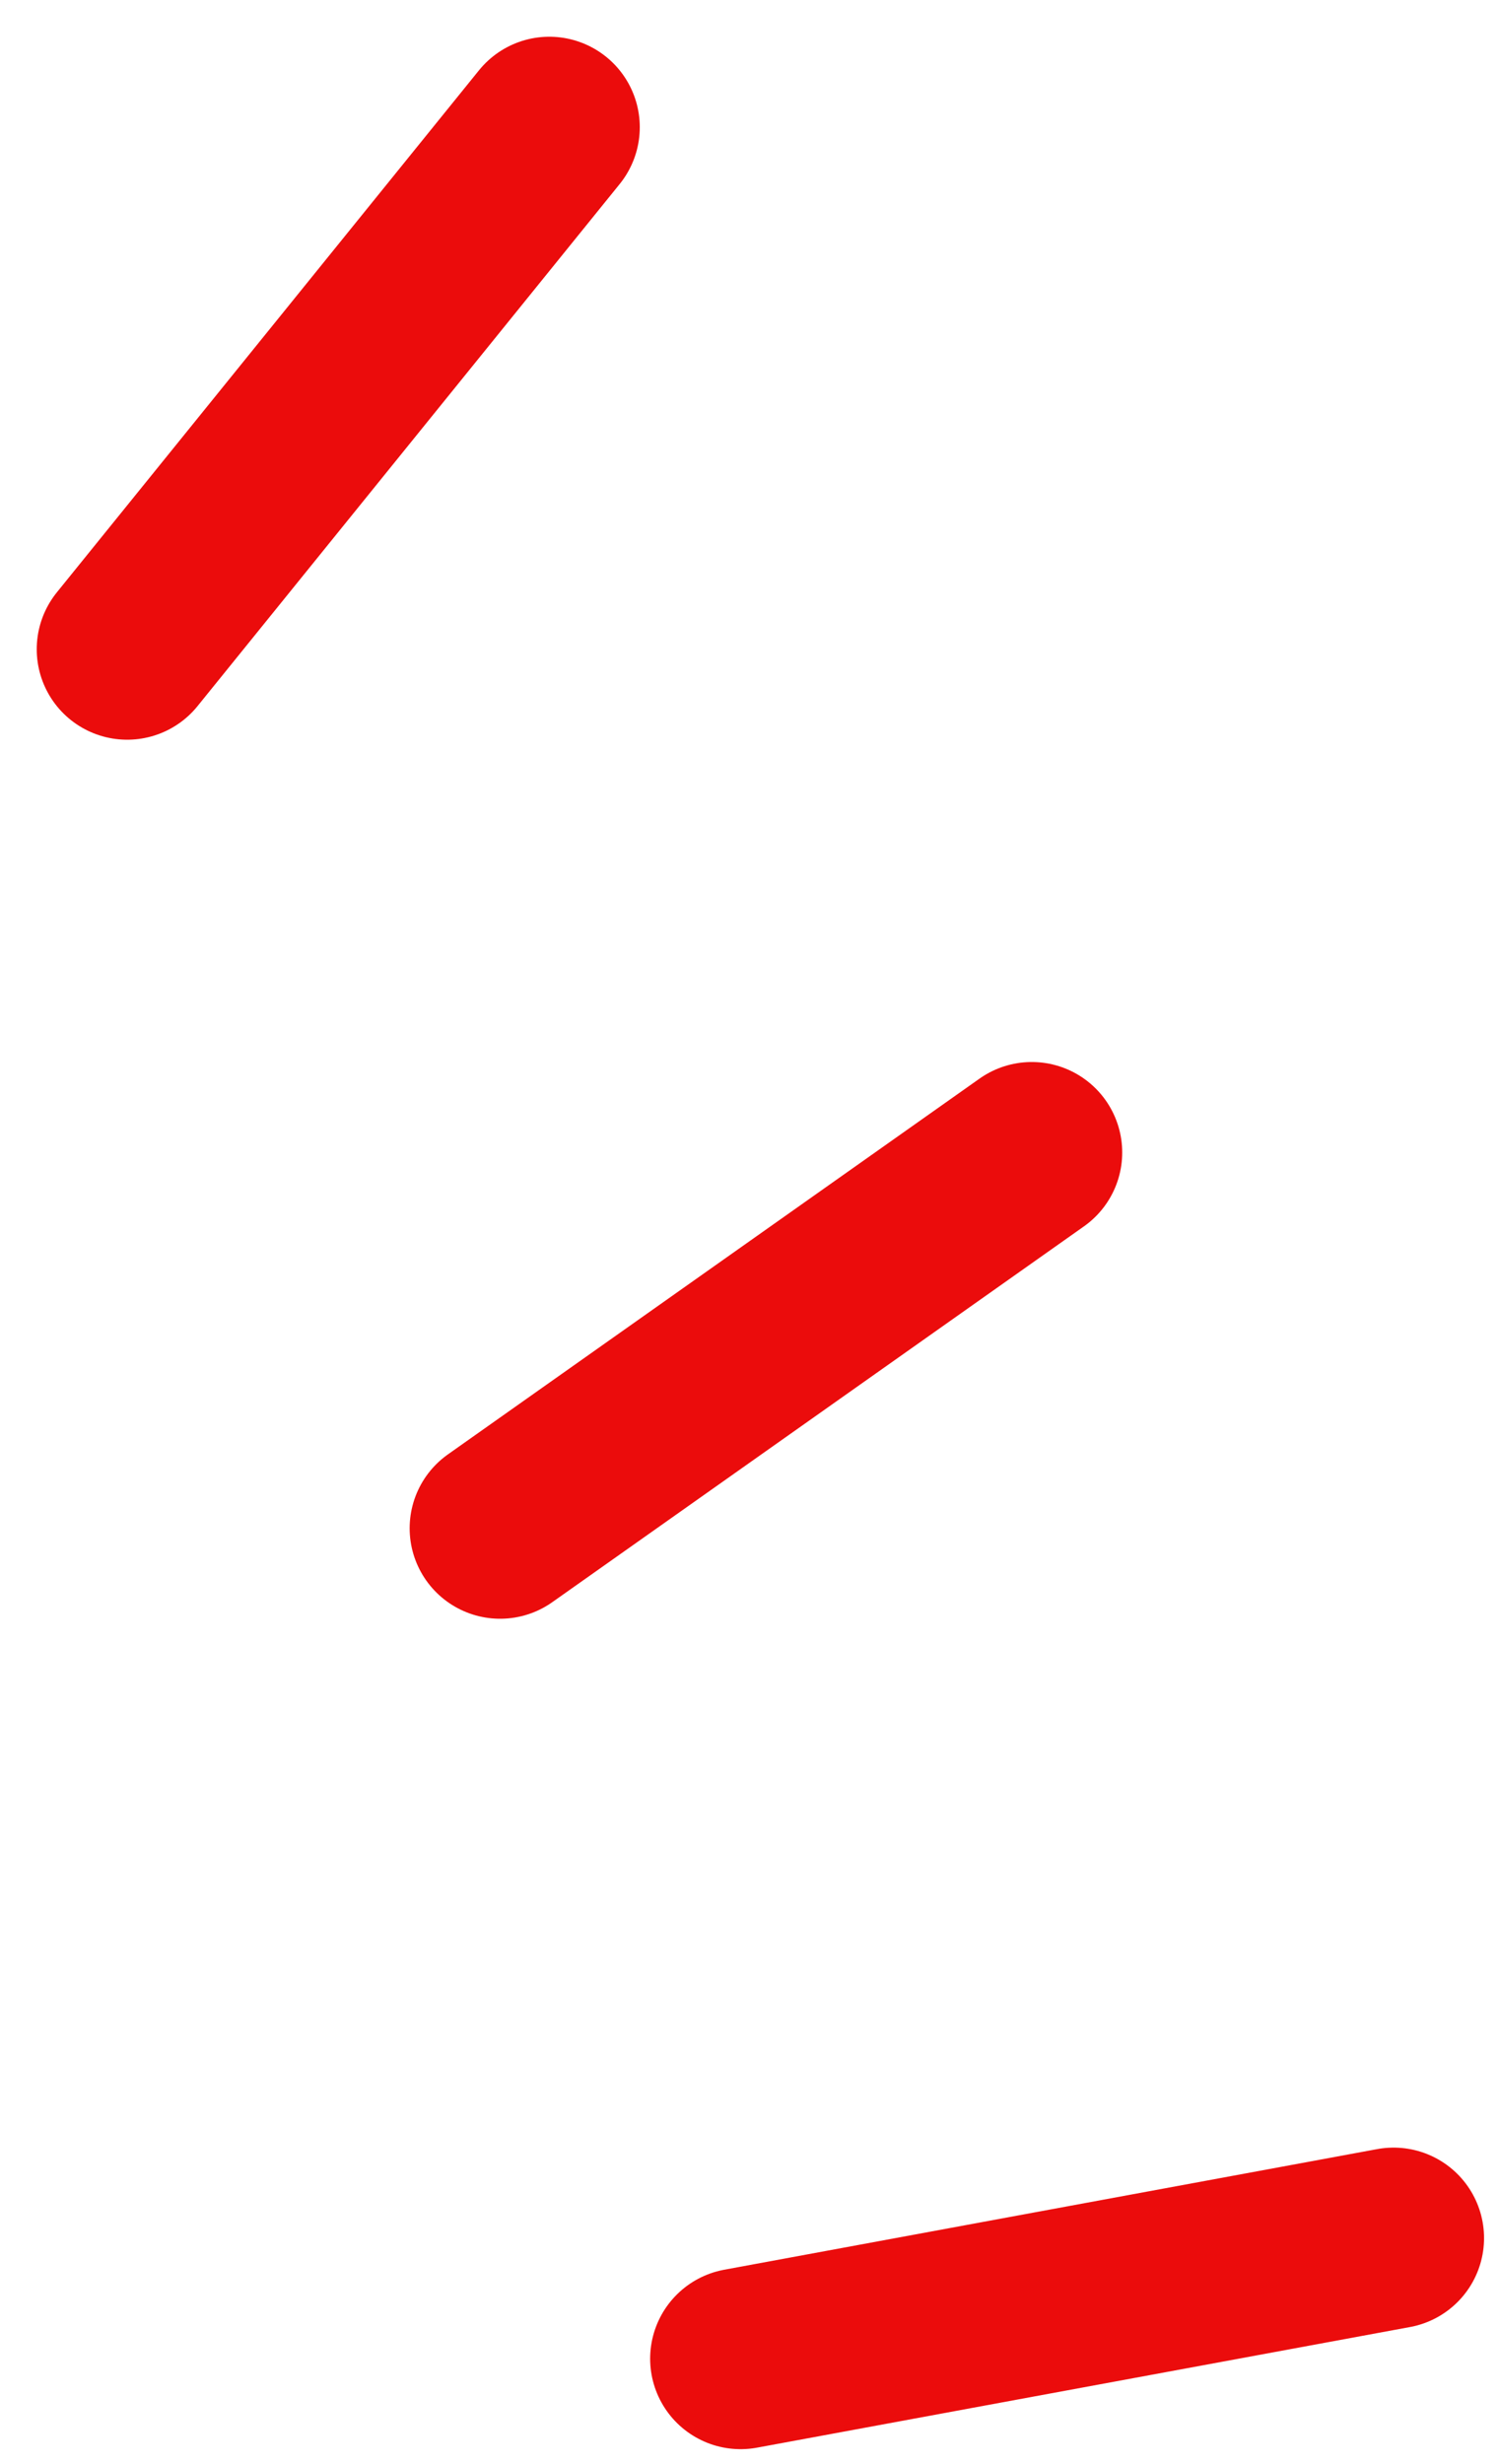
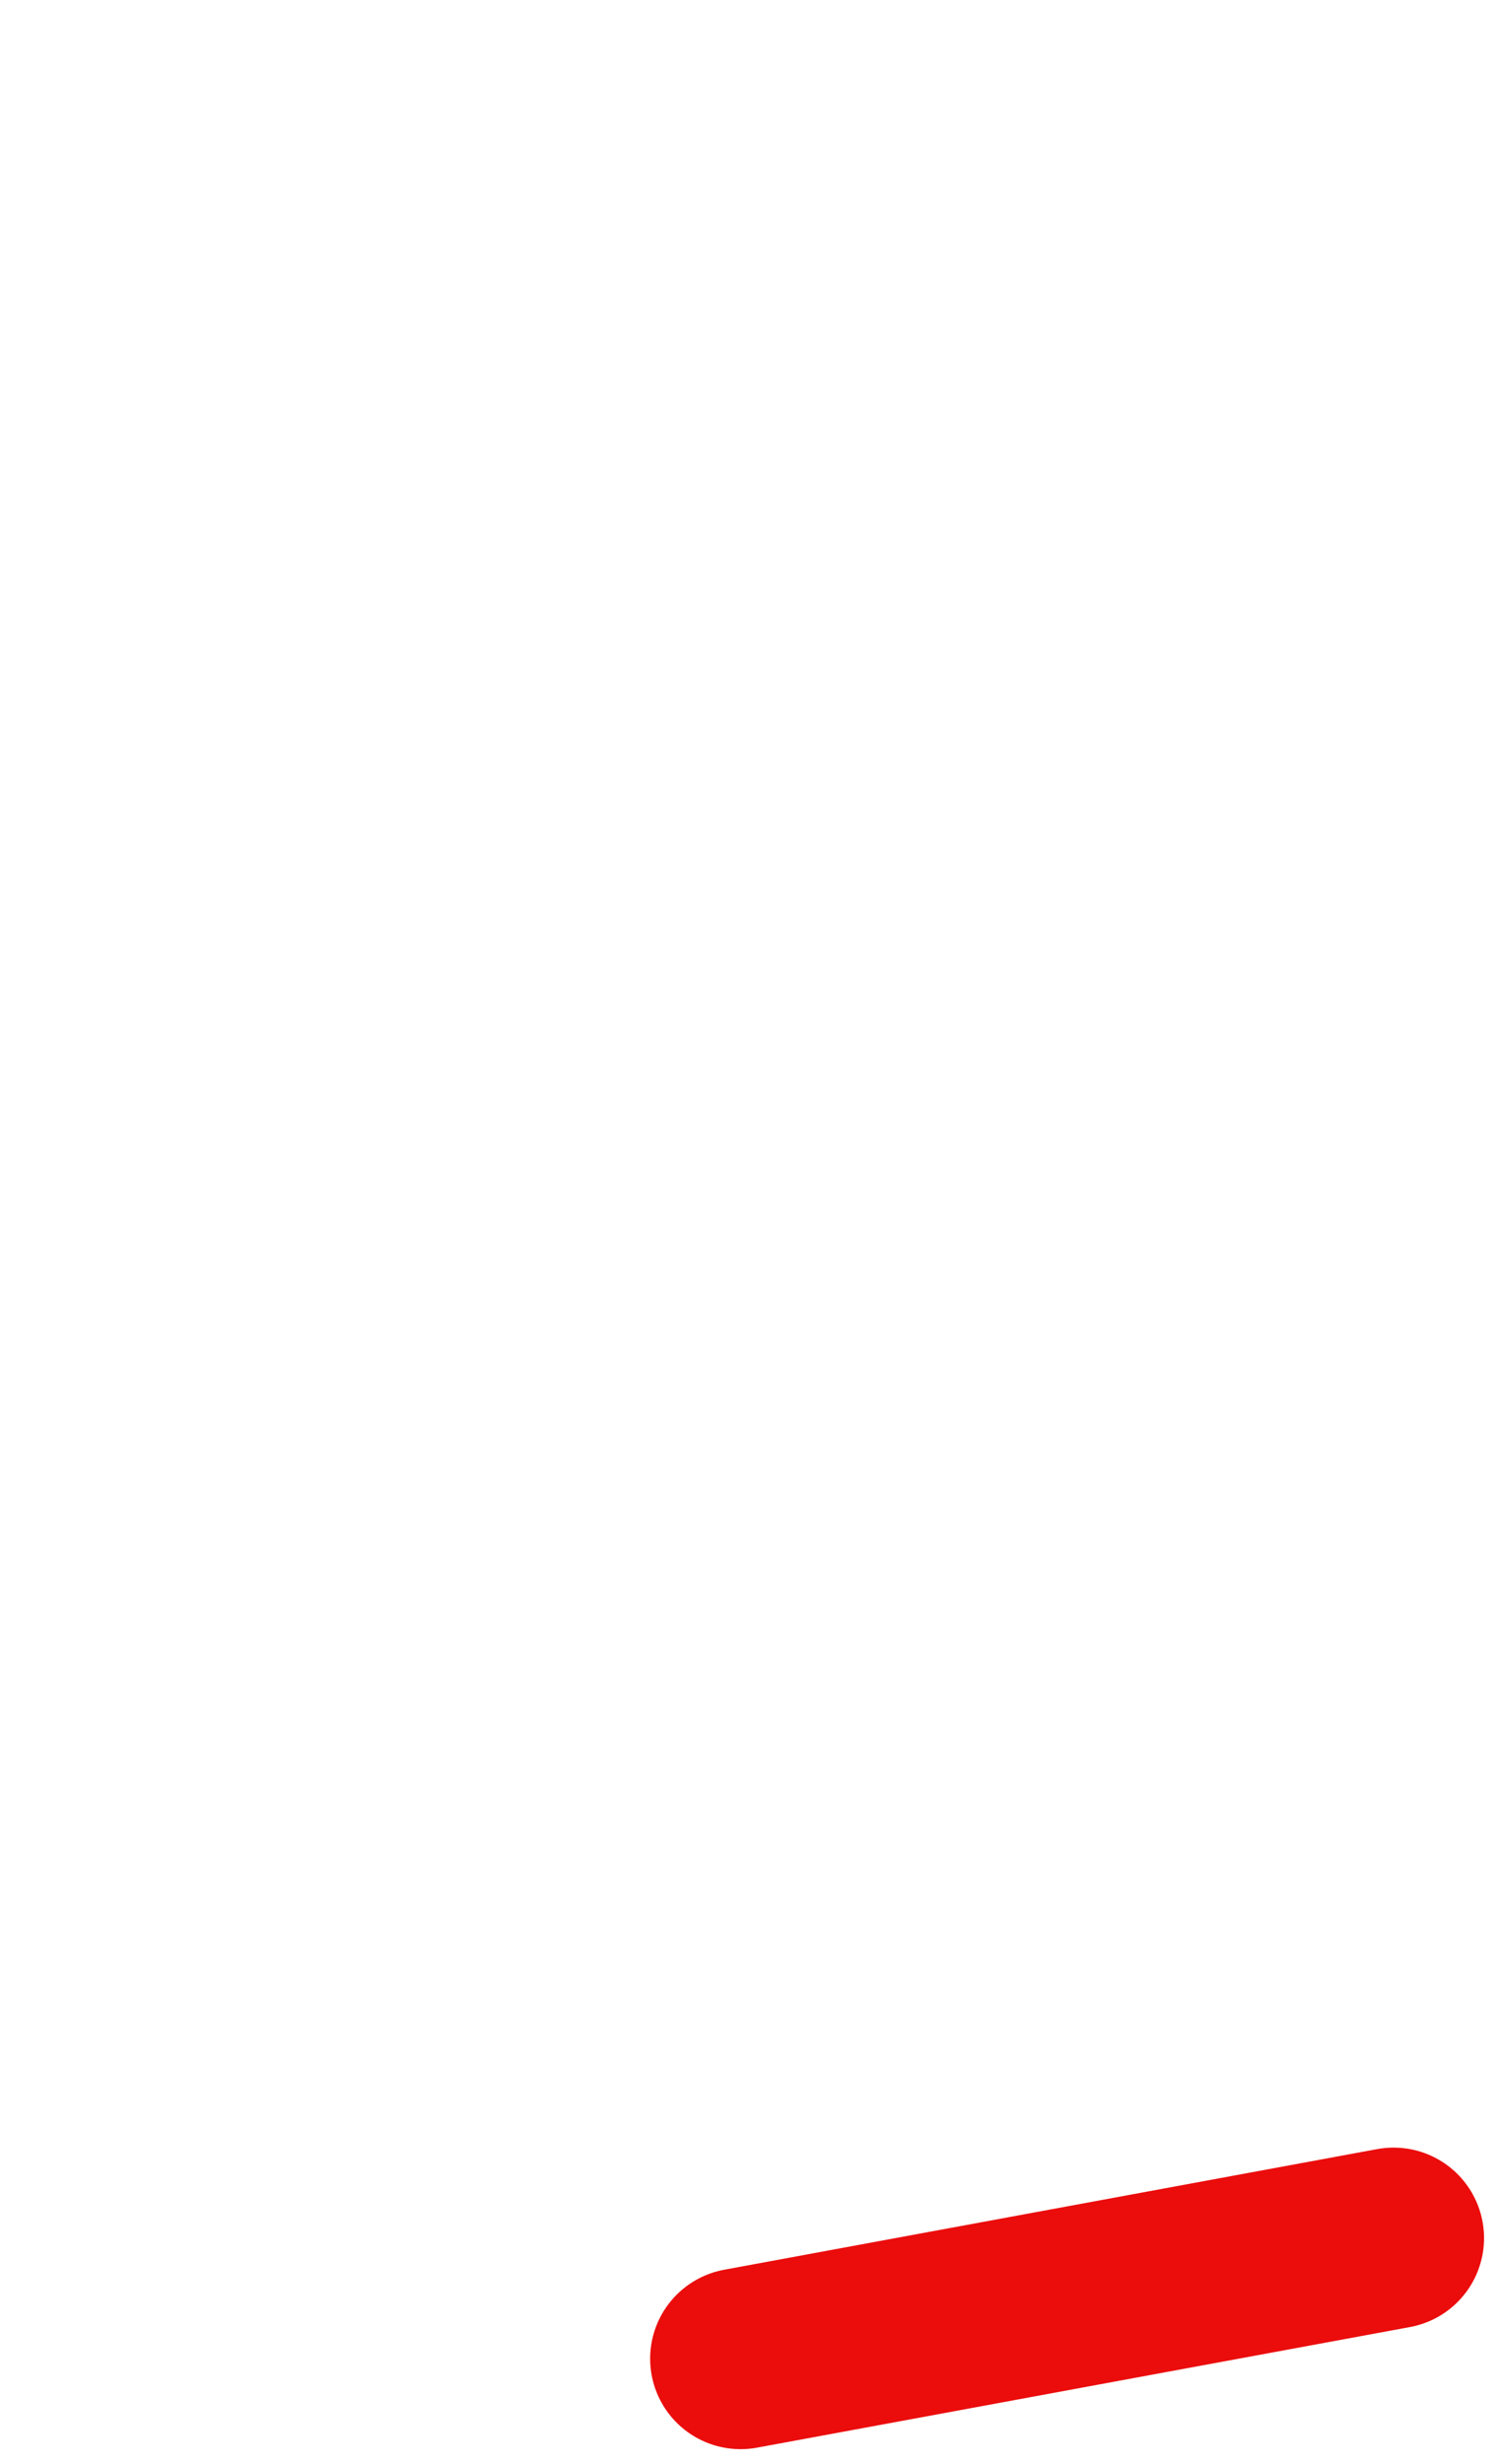
<svg xmlns="http://www.w3.org/2000/svg" width="24.857" height="40.857" viewBox="0 0 24.857 40.857">
  <g id="right" transform="translate(-463.961 -583.891)">
    <g id="グループ_472" data-name="グループ 472">
-       <line id="線_8" data-name="線 8" y1="8.656" x2="7" transform="translate(466.07 586)" fill="none" stroke="#eb0c0c" stroke-linecap="round" stroke-width="3" />
-       <line id="線_9" data-name="線 9" y1="6.231" x2="8.816" transform="translate(472.254 603)" fill="none" stroke="#eb0c0c" stroke-linecap="round" stroke-width="3" />
      <line id="線_10" data-name="線 10" y1="2" x2="10.828" transform="translate(476.242 621)" fill="none" stroke="#eb0c0c" stroke-linecap="round" stroke-width="3" />
    </g>
  </g>
</svg>